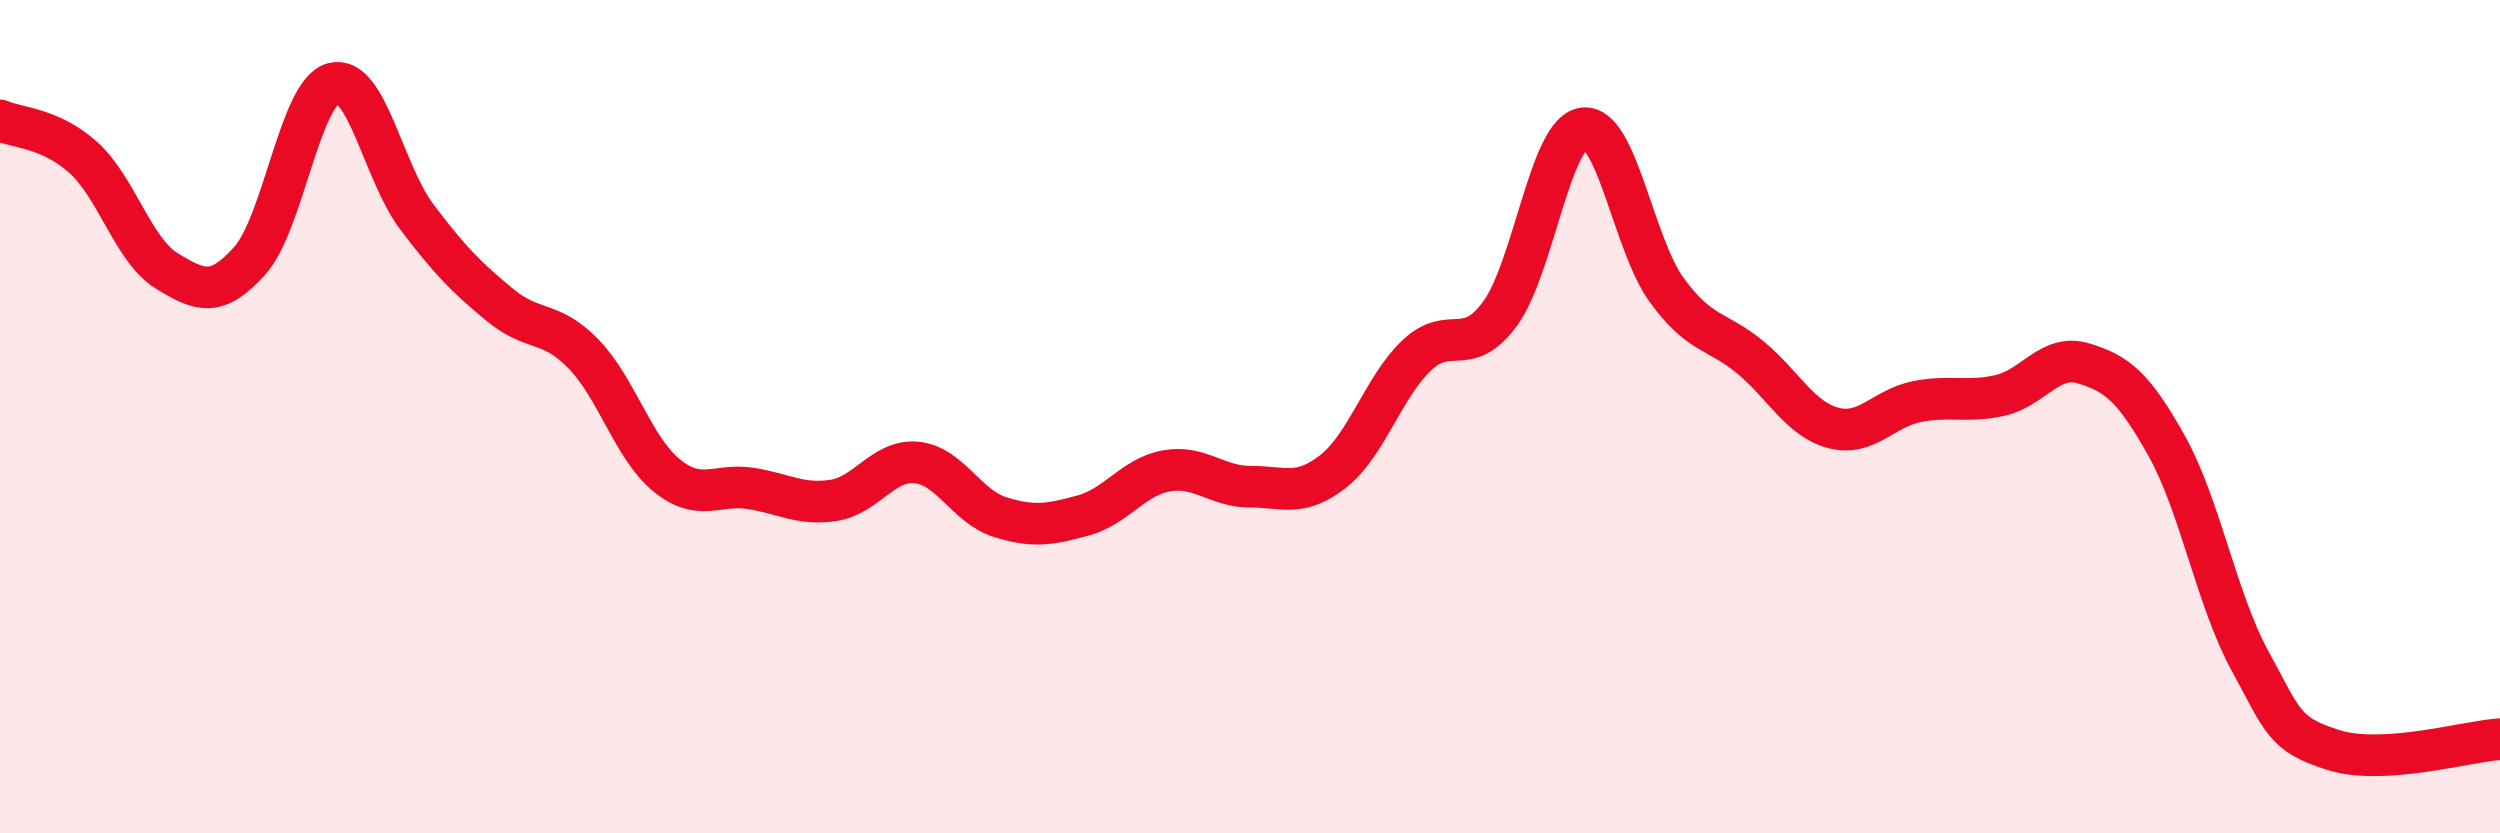
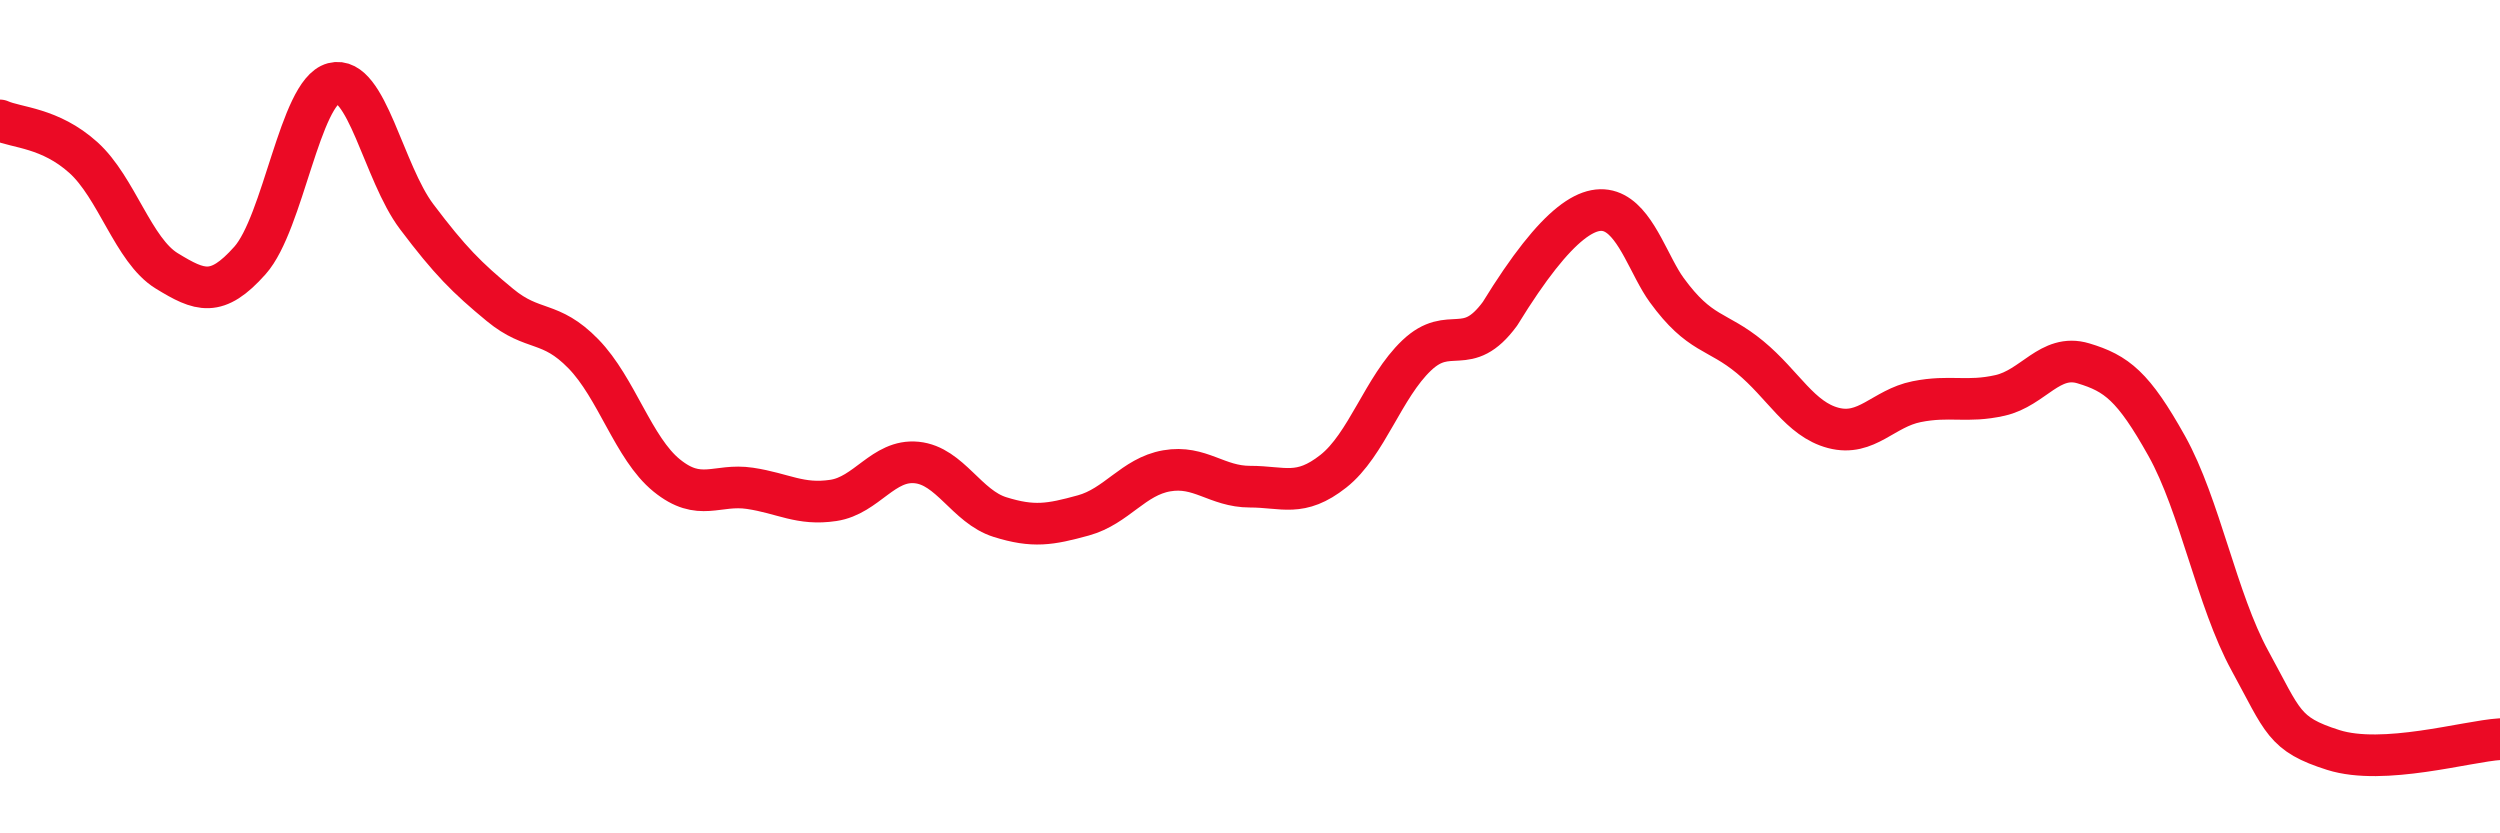
<svg xmlns="http://www.w3.org/2000/svg" width="60" height="20" viewBox="0 0 60 20">
-   <path d="M 0,2.89 C 0.4,3.07 1.2,3.06 2,3.78 C 2.8,4.5 3.2,6.01 4,6.5 C 4.8,6.99 5.2,7.15 6,6.25 C 6.8,5.35 7.2,2.21 8,2 C 8.8,1.79 9.2,4.14 10,5.2 C 10.8,6.26 11.2,6.66 12,7.32 C 12.8,7.98 13.2,7.67 14,8.49 C 14.8,9.31 15.2,10.76 16,11.41 C 16.8,12.06 17.2,11.6 18,11.72 C 18.8,11.84 19.2,12.13 20,12.01 C 20.8,11.89 21.2,11.02 22,11.1 C 22.8,11.18 23.2,12.16 24,12.41 C 24.8,12.66 25.2,12.59 26,12.37 C 26.8,12.15 27.2,11.44 28,11.3 C 28.8,11.16 29.2,11.68 30,11.68 C 30.8,11.68 31.2,11.94 32,11.31 C 32.8,10.68 33.2,9.29 34,8.53 C 34.8,7.77 35.2,8.62 36,7.53 C 36.8,6.44 37.2,3.19 38,3.08 C 38.8,2.97 39.2,5.86 40,6.96 C 40.8,8.06 41.2,7.91 42,8.57 C 42.8,9.23 43.2,10.06 44,10.27 C 44.8,10.48 45.2,9.8 46,9.64 C 46.8,9.48 47.2,9.67 48,9.49 C 48.8,9.31 49.2,8.48 50,8.72 C 50.8,8.96 51.2,9.27 52,10.7 C 52.8,12.13 53.2,14.4 54,15.86 C 54.8,17.32 54.8,17.62 56,18 C 57.2,18.38 59.2,17.79 60,17.74L60 20L0 20Z" fill="#EB0A25" opacity="0.1" stroke-linecap="round" stroke-linejoin="round" />
-   <path d="M 0,2.89 C 0.4,3.07 1.2,3.06 2,3.78 C 2.8,4.5 3.2,6.01 4,6.5 C 4.8,6.99 5.2,7.15 6,6.25 C 6.8,5.35 7.2,2.21 8,2 C 8.8,1.79 9.2,4.14 10,5.2 C 10.8,6.26 11.2,6.66 12,7.32 C 12.8,7.98 13.2,7.67 14,8.49 C 14.8,9.31 15.2,10.76 16,11.41 C 16.8,12.06 17.2,11.6 18,11.72 C 18.8,11.84 19.2,12.13 20,12.01 C 20.8,11.89 21.2,11.02 22,11.1 C 22.8,11.18 23.2,12.16 24,12.41 C 24.8,12.66 25.2,12.59 26,12.37 C 26.8,12.15 27.2,11.44 28,11.3 C 28.8,11.16 29.2,11.68 30,11.68 C 30.8,11.68 31.2,11.94 32,11.31 C 32.8,10.68 33.2,9.29 34,8.53 C 34.8,7.77 35.2,8.62 36,7.53 C 36.8,6.44 37.2,3.19 38,3.08 C 38.8,2.97 39.2,5.86 40,6.96 C 40.8,8.06 41.2,7.91 42,8.57 C 42.8,9.23 43.2,10.06 44,10.27 C 44.8,10.48 45.2,9.8 46,9.64 C 46.8,9.48 47.2,9.67 48,9.49 C 48.8,9.31 49.2,8.48 50,8.72 C 50.8,8.96 51.2,9.27 52,10.7 C 52.8,12.13 53.2,14.4 54,15.86 C 54.8,17.32 54.8,17.62 56,18 C 57.2,18.38 59.2,17.79 60,17.74" stroke="#EB0A25" stroke-width="1" fill="none" stroke-linecap="round" stroke-linejoin="round" />
+   <path d="M 0,2.89 C 0.4,3.07 1.2,3.06 2,3.78 C 2.8,4.5 3.2,6.01 4,6.5 C 4.8,6.99 5.2,7.15 6,6.25 C 6.8,5.35 7.2,2.21 8,2 C 8.8,1.79 9.2,4.14 10,5.2 C 10.8,6.26 11.2,6.66 12,7.32 C 12.8,7.98 13.2,7.67 14,8.49 C 14.8,9.31 15.2,10.76 16,11.41 C 16.8,12.06 17.2,11.6 18,11.72 C 18.8,11.84 19.2,12.13 20,12.01 C 20.8,11.89 21.2,11.02 22,11.1 C 22.8,11.18 23.2,12.16 24,12.41 C 24.8,12.66 25.2,12.59 26,12.37 C 26.8,12.15 27.2,11.44 28,11.3 C 28.8,11.16 29.2,11.68 30,11.68 C 30.8,11.68 31.2,11.94 32,11.31 C 32.8,10.68 33.2,9.29 34,8.53 C 34.8,7.77 35.2,8.62 36,7.53 C 38.8,2.97 39.2,5.86 40,6.96 C 40.8,8.06 41.2,7.91 42,8.57 C 42.8,9.23 43.2,10.06 44,10.27 C 44.8,10.48 45.2,9.8 46,9.64 C 46.8,9.48 47.2,9.67 48,9.49 C 48.8,9.31 49.2,8.48 50,8.72 C 50.8,8.96 51.2,9.27 52,10.7 C 52.8,12.13 53.2,14.4 54,15.86 C 54.8,17.32 54.8,17.62 56,18 C 57.2,18.38 59.2,17.79 60,17.74" stroke="#EB0A25" stroke-width="1" fill="none" stroke-linecap="round" stroke-linejoin="round" />
</svg>